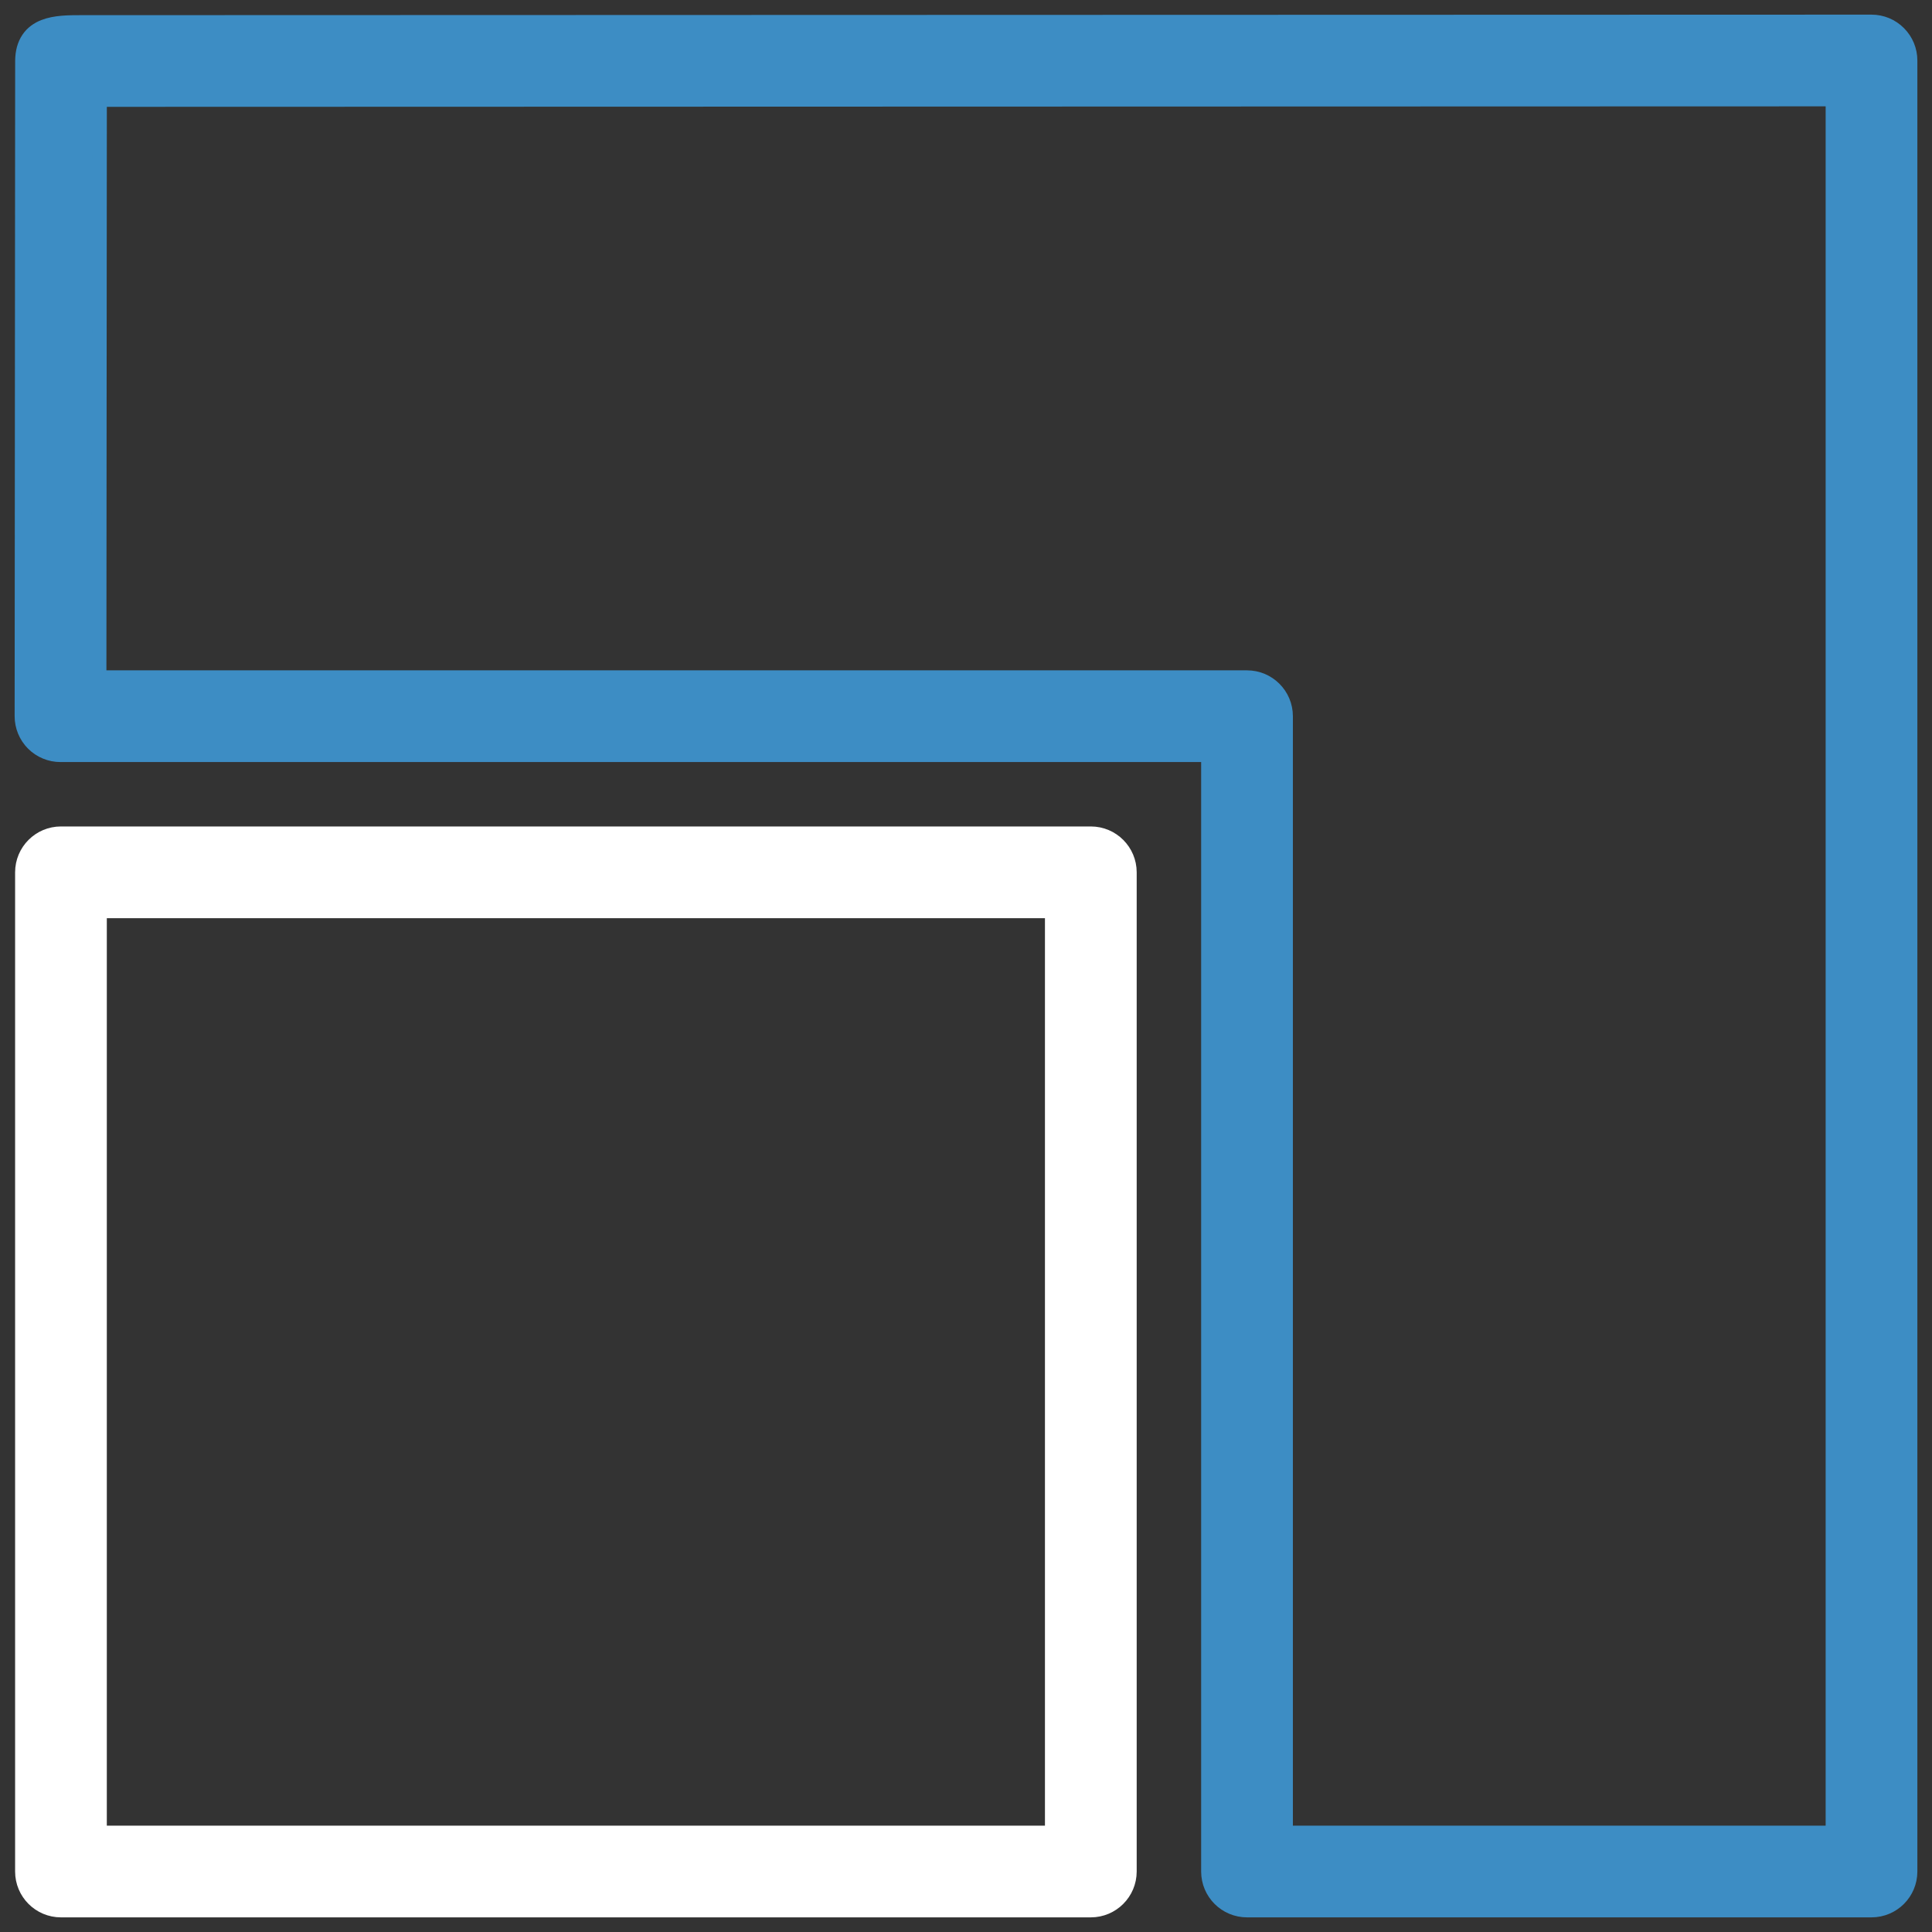
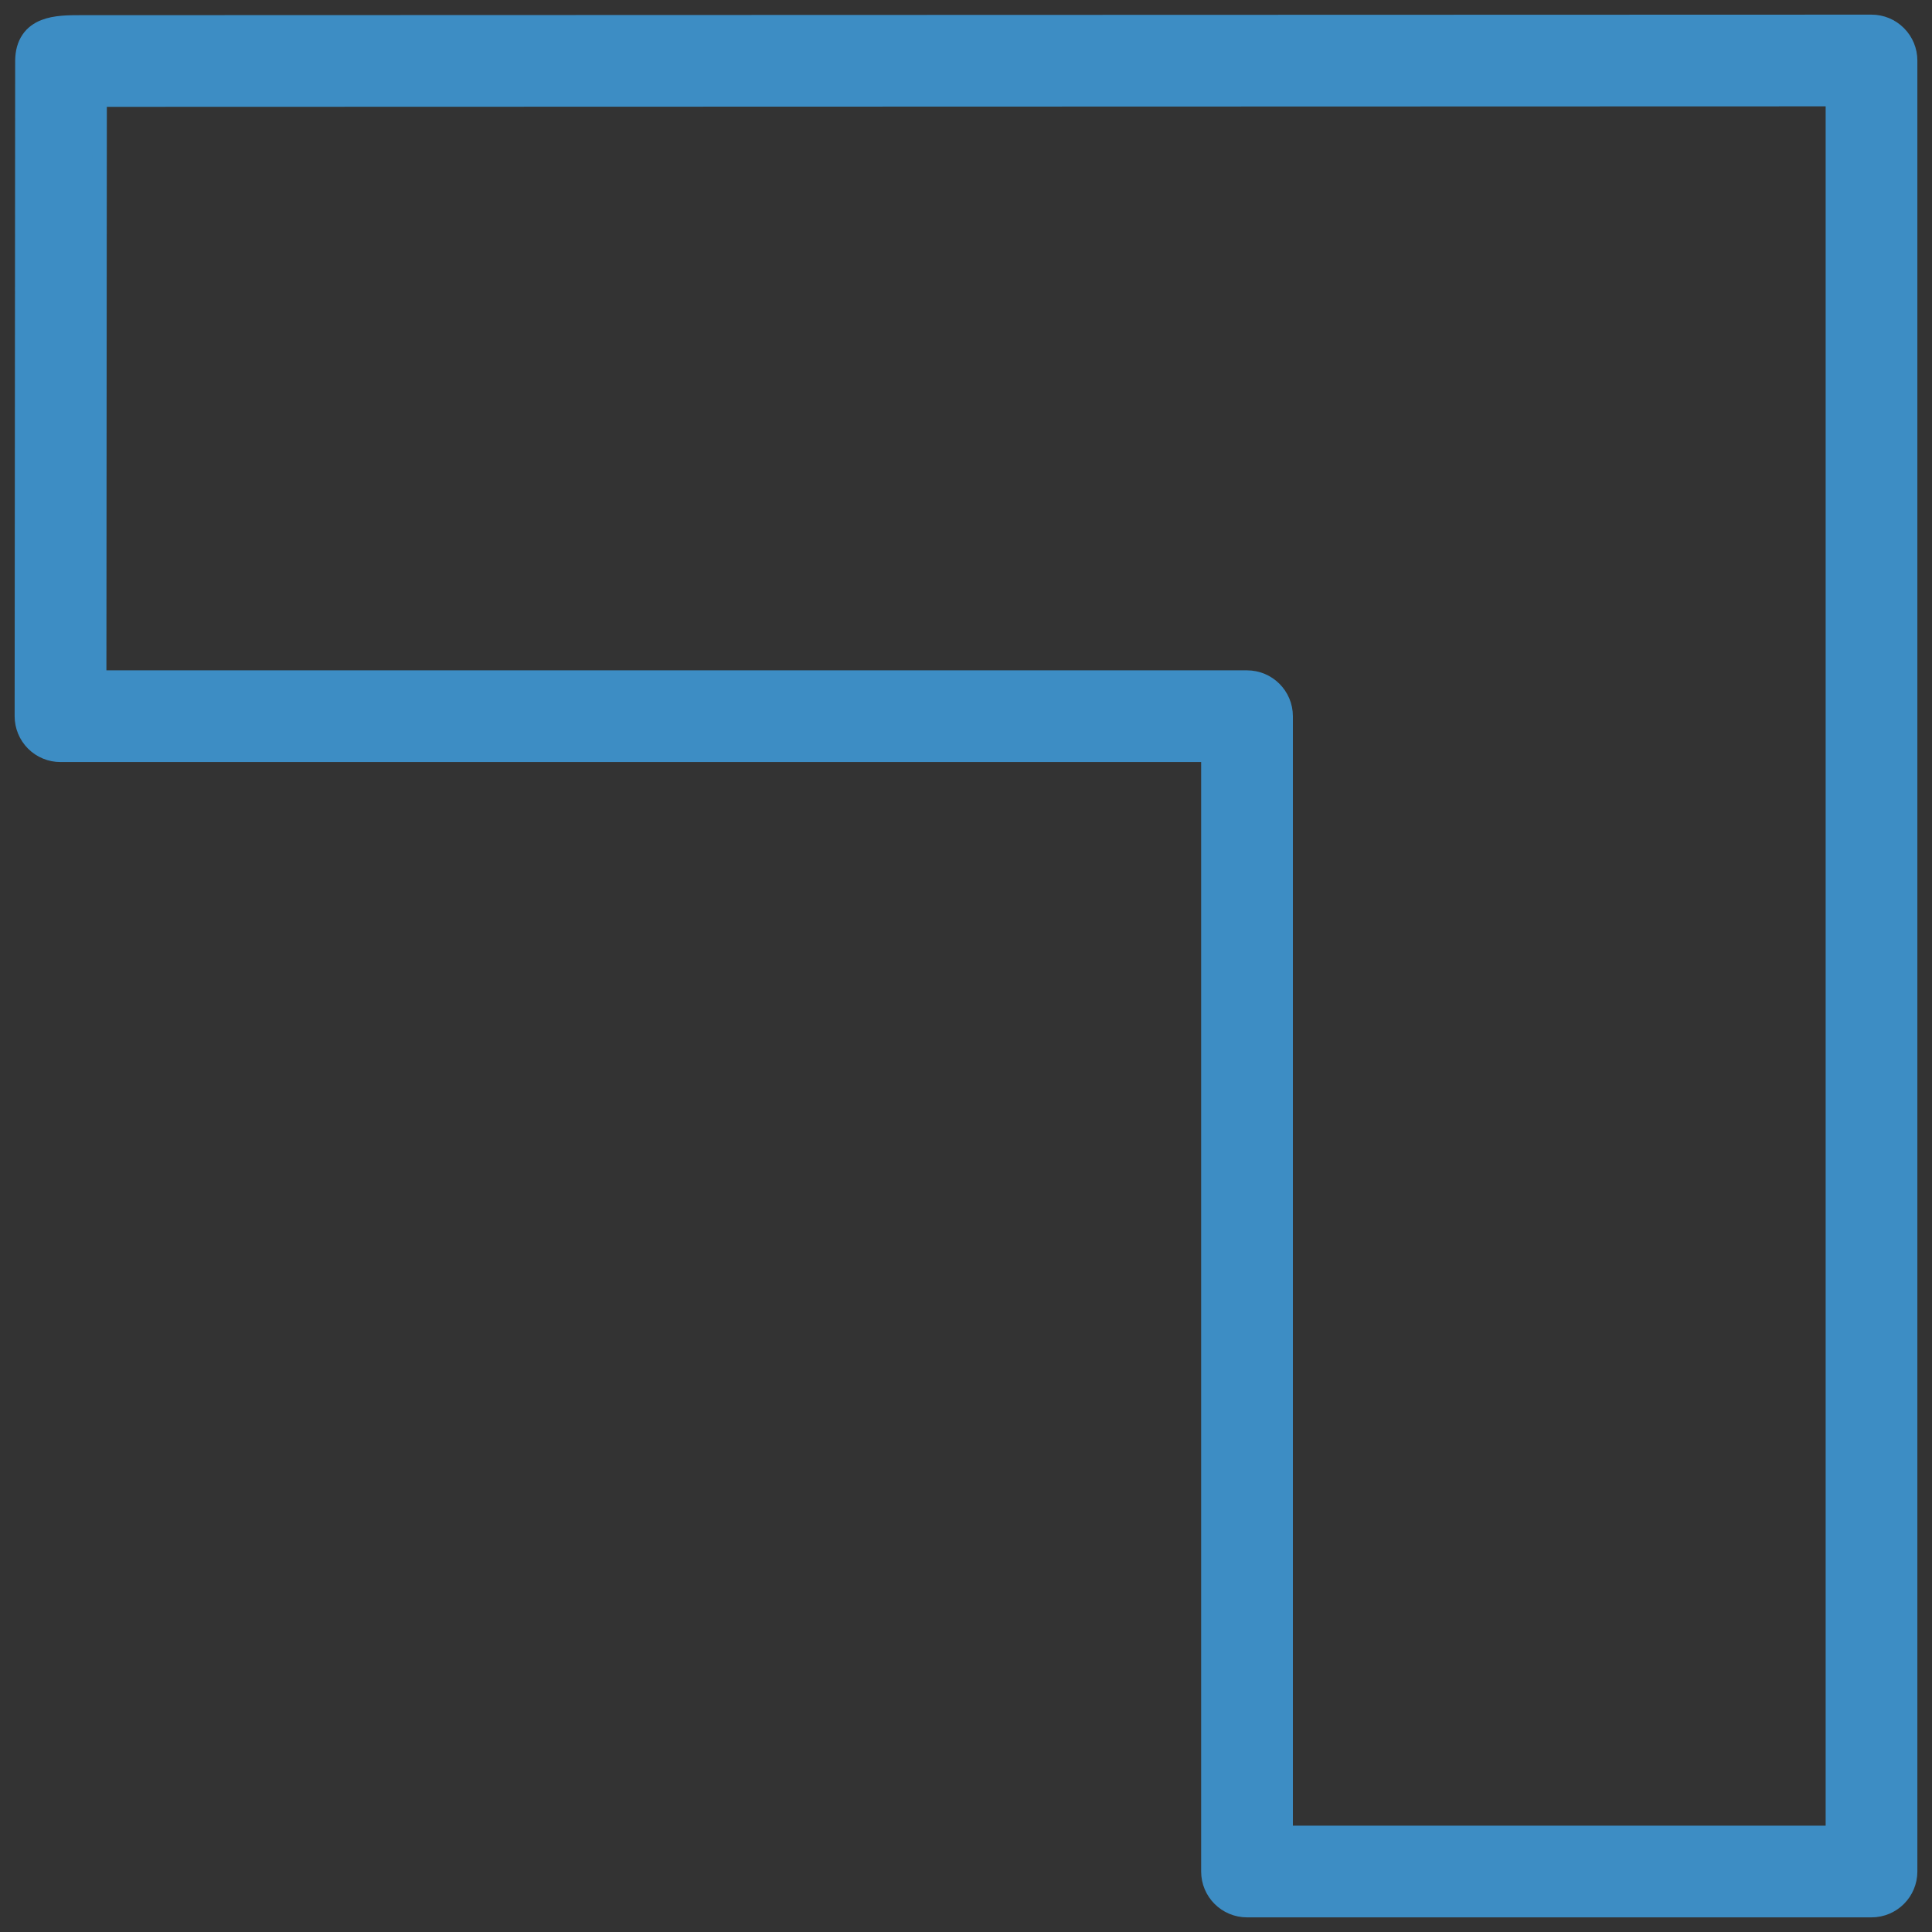
<svg xmlns="http://www.w3.org/2000/svg" width="66" height="66" viewBox="0 0 66 66" fill="none">
  <rect x="0" y="0" width="66" height="66" fill="#333333" stroke="none" />
-   <path d="M37.264 28.483H2.082C1.355 28.483 0.766 29.073 0.766 29.8V63.933C0.766 64.66 1.355 65.25 2.082 65.25H37.264C37.991 65.25 38.581 64.66 38.581 63.933V29.8C38.581 29.073 37.991 28.483 37.264 28.483ZM35.947 62.617H3.399V31.117H35.947V62.617Z" fill="white" stroke="white" stroke-width="0.5" />
  <path d="M63.933 0.75L63.933 0.75L2.779 0.768C2.779 0.768 2.779 0.768 2.779 0.768C2.77 0.768 2.762 0.768 2.753 0.768C2.361 0.768 1.882 0.768 1.5 0.919C1.297 0.999 1.108 1.127 0.973 1.328C0.838 1.528 0.77 1.779 0.768 2.082H0.768L0.768 2.084L0.75 24.465V24.466C0.75 24.816 0.888 25.15 1.134 25.397L1.135 25.398C1.382 25.645 1.718 25.783 2.067 25.783H41.283V63.933C41.283 64.66 41.873 65.25 42.6 65.25H63.933C64.662 65.25 65.25 64.66 65.25 63.933V2.067C65.25 1.718 65.112 1.383 64.864 1.136C64.618 0.888 64.283 0.75 63.933 0.75ZM62.617 62.617H43.917V24.467C43.917 23.74 43.327 23.15 42.6 23.15H3.385L3.4 3.4L62.617 3.383V62.617Z" fill="#3D8DC4" stroke="#3D8DC4" stroke-width="0.5" />
</svg>